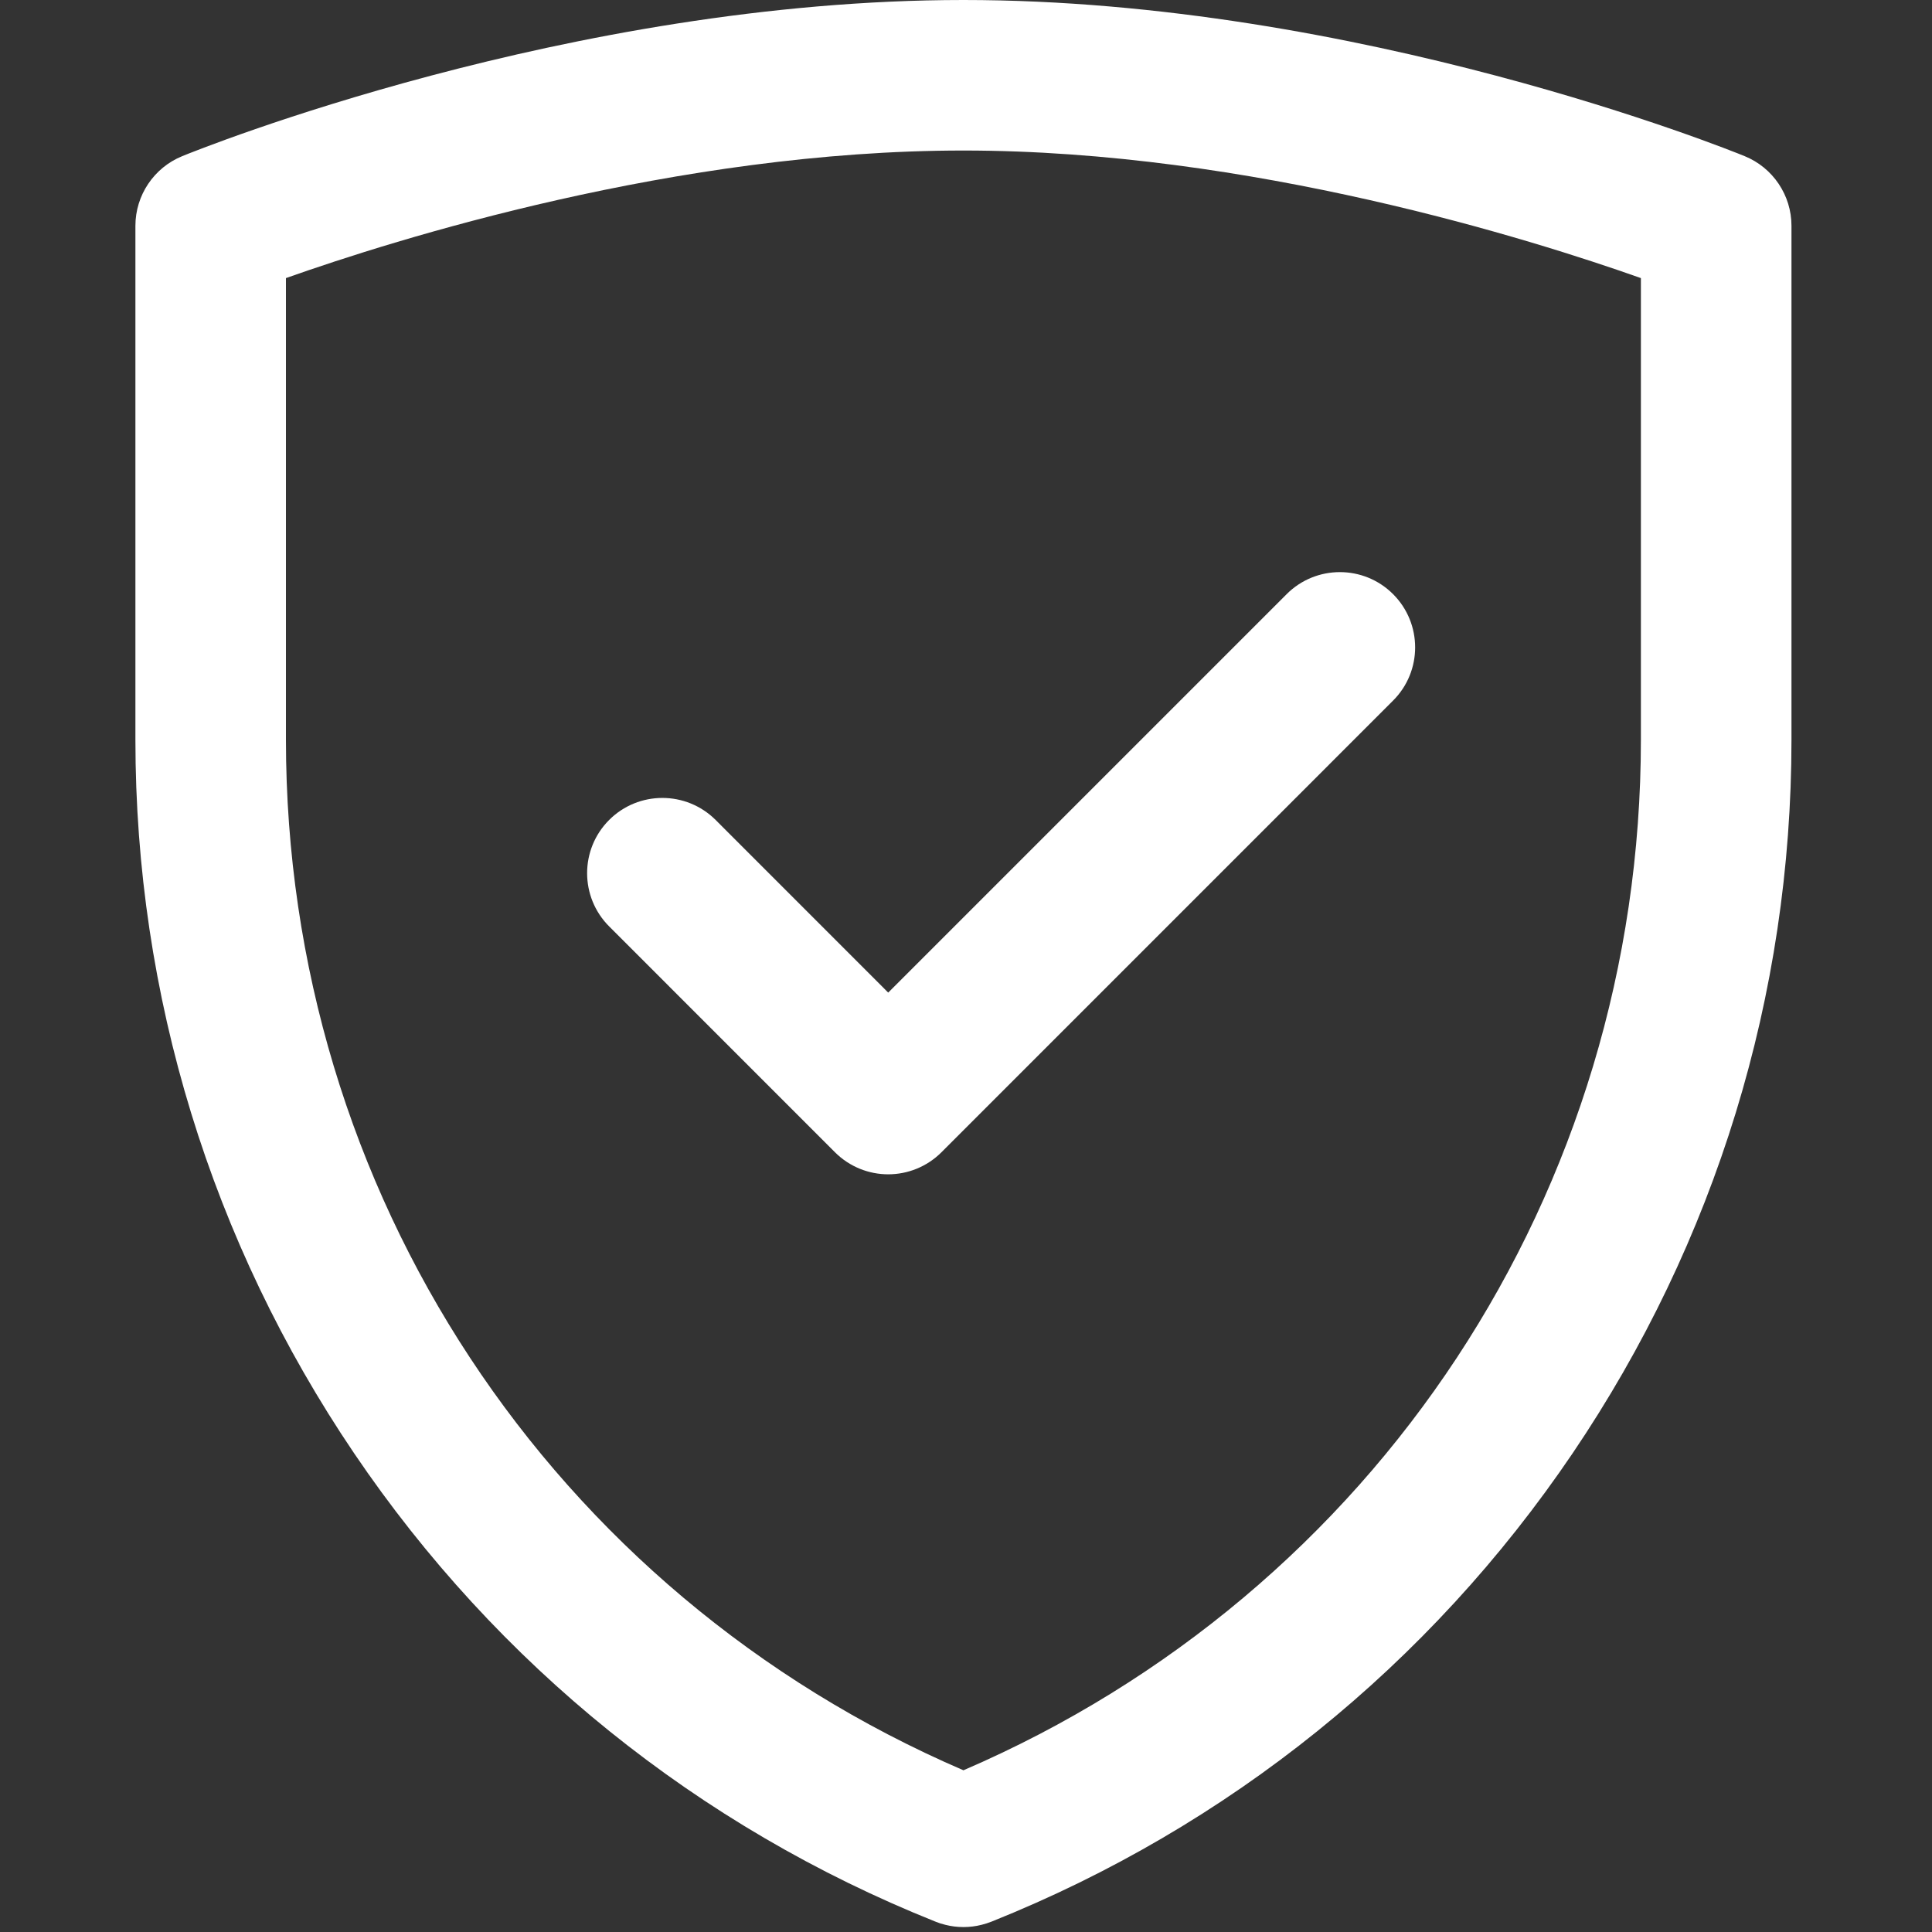
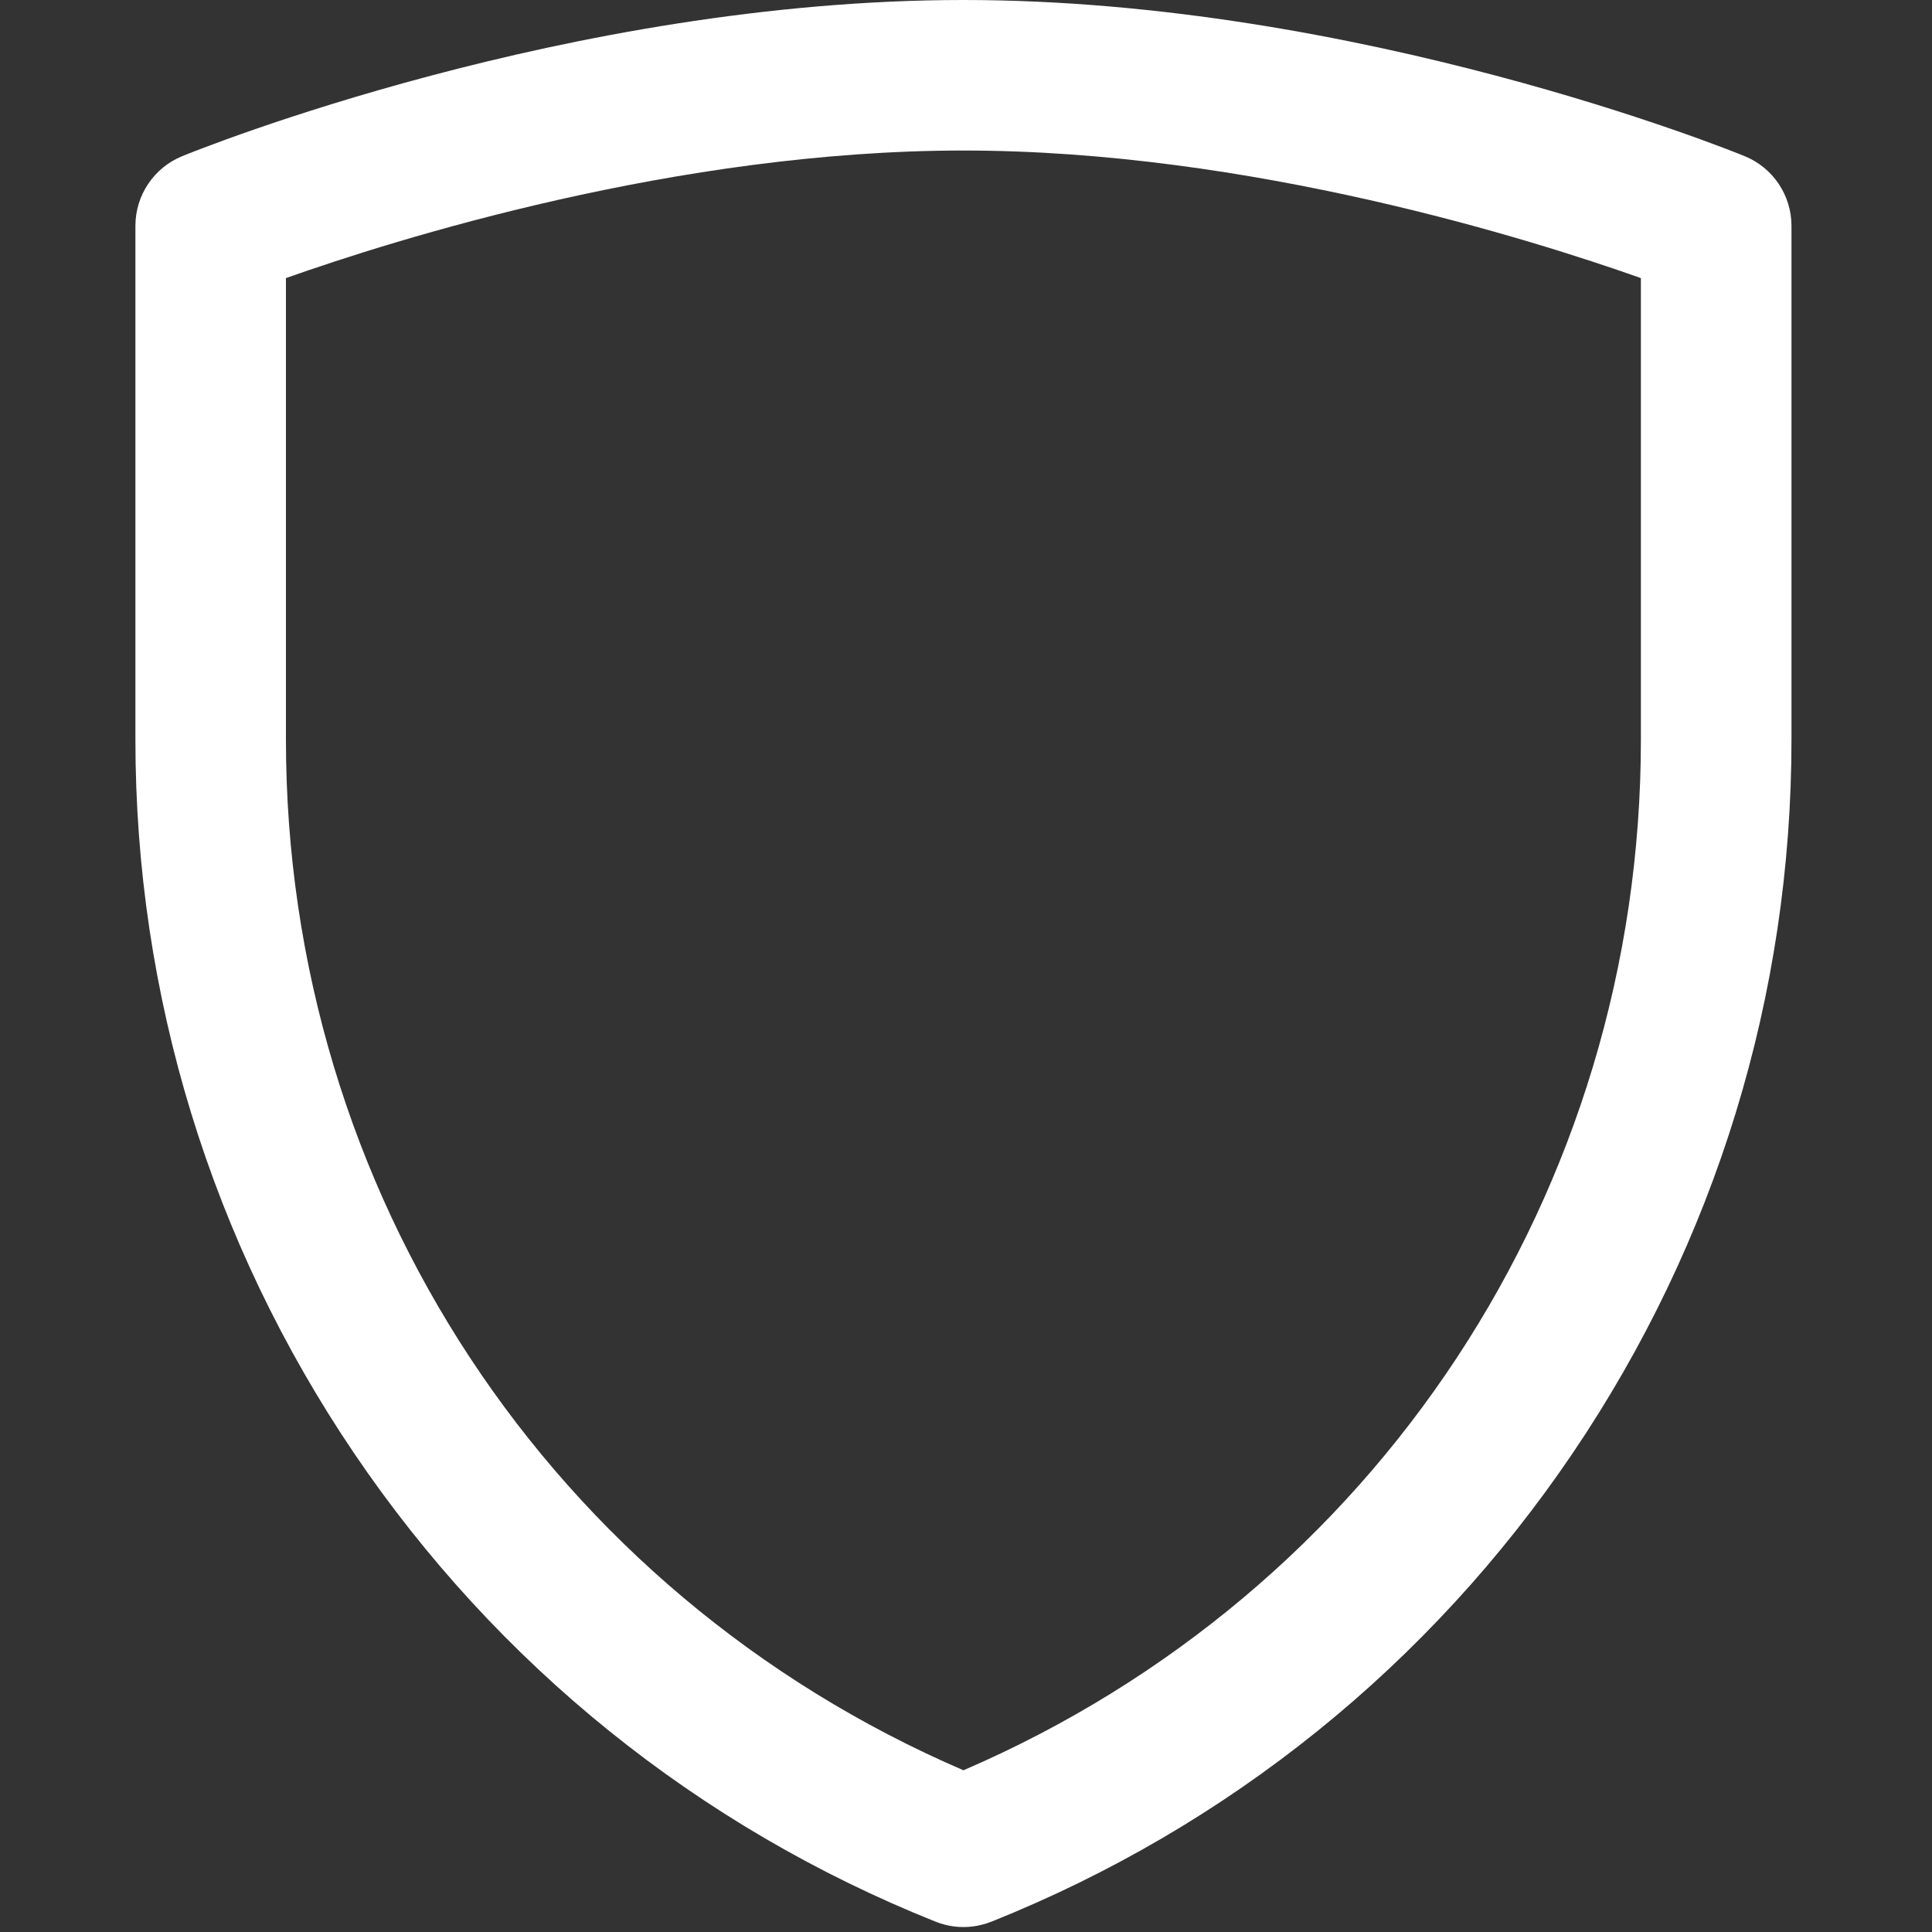
<svg xmlns="http://www.w3.org/2000/svg" width="34" height="34" viewBox="0 0 34 34" fill="none">
  <rect x="0" y="0" width="34" height="34" fill="#333333" stroke="none" />
  <g clip-path="url(#clip0_160_13141)">
    <path d="M16.955 33.913C16.847 33.913 16.739 33.9 16.634 33.873C16.573 33.858 16.513 33.839 16.456 33.815C12.286 32.146 8.751 29.297 6.233 25.577C3.714 21.855 2.383 17.512 2.383 13.017V3.974C2.383 3.436 2.709 2.951 3.207 2.748C3.482 2.635 10.02 0 16.955 0C23.89 0 30.428 2.635 30.703 2.748C31.201 2.951 31.527 3.436 31.527 3.974V13.017C31.527 17.51 30.195 21.853 27.675 25.576C25.156 29.298 21.621 32.147 17.453 33.816C17.395 33.839 17.336 33.858 17.276 33.873C17.171 33.9 17.063 33.913 16.955 33.913ZM5.032 4.894V13.017C5.032 20.965 9.694 28.026 16.955 31.154C24.215 28.026 28.877 20.965 28.877 13.017V4.894C26.963 4.216 21.996 2.649 16.955 2.649C11.914 2.649 6.947 4.216 5.032 4.894Z" fill="white" />
-     <path d="M15.631 20.666C15.292 20.666 14.953 20.536 14.694 20.278L10.72 16.303C10.203 15.786 10.203 14.947 10.72 14.43C11.237 13.913 12.076 13.913 12.594 14.43L15.631 17.468L22.643 10.456C23.16 9.939 23.999 9.939 24.516 10.456C25.033 10.973 25.034 11.812 24.516 12.329L16.568 20.278C16.309 20.536 15.97 20.666 15.631 20.666Z" fill="white" />
  </g>
  <defs>
    <clipPath id="clip0_160_13141">
      <rect width="33.913" height="33.913" fill="white" />
    </clipPath>
  </defs>
</svg>